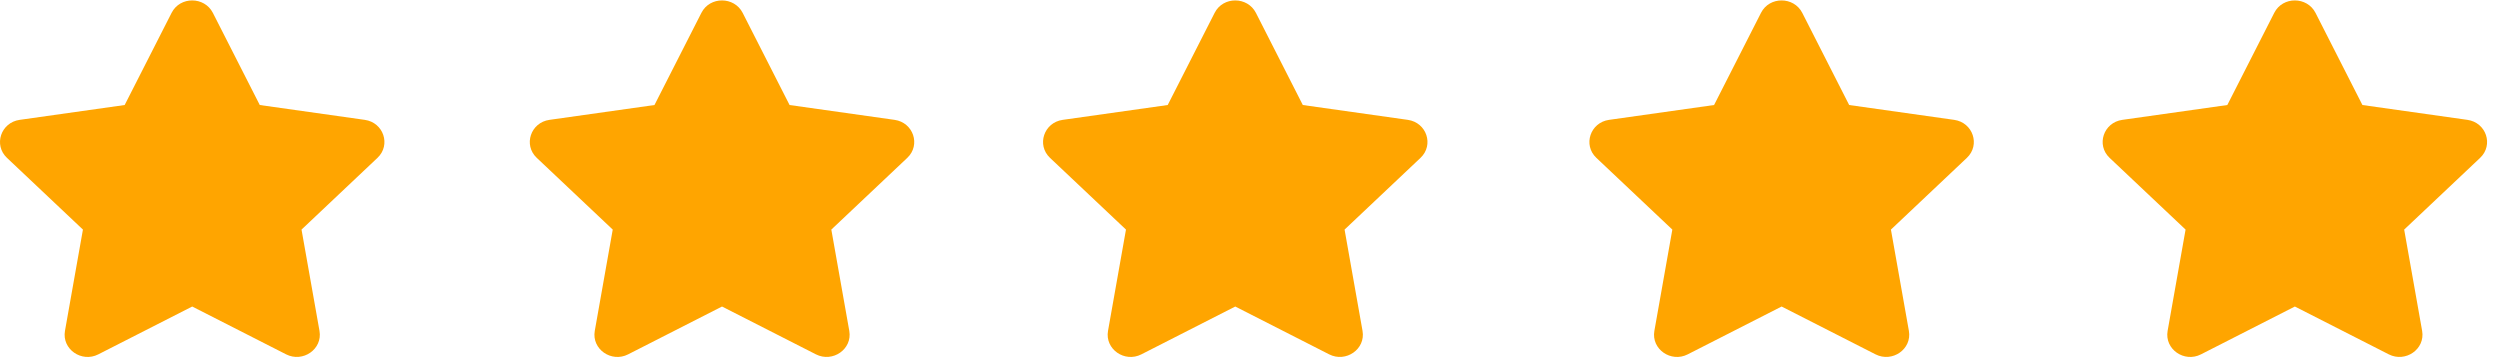
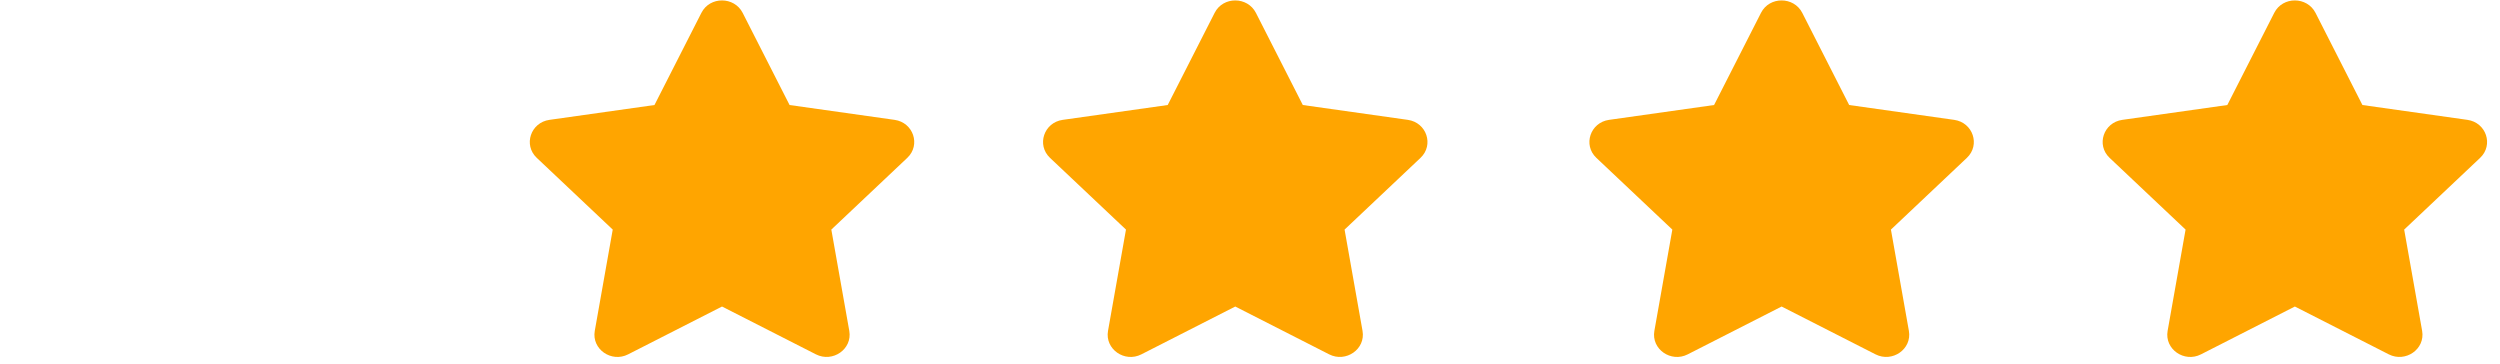
<svg xmlns="http://www.w3.org/2000/svg" width="151" height="22" viewBox="0 0 151 22" fill="none">
-   <path d="M10.365 0.775L7.53 6.343L1.189 7.239C0.052 7.399 -0.404 8.757 0.421 9.535L5.009 13.867L3.924 19.985C3.728 21.091 4.931 21.92 5.938 21.403L11.61 18.514L17.283 21.403C18.29 21.916 19.492 21.091 19.297 19.985L18.212 13.867L22.799 9.535C23.624 8.757 23.168 7.399 22.031 7.239L15.69 6.343L12.856 0.775C12.348 -0.217 10.877 -0.23 10.365 0.775Z" fill="#FFA500" />
  <path d="M42.365 0.775L39.53 6.343L33.189 7.239C32.052 7.399 31.596 8.757 32.421 9.535L37.009 13.867L35.924 19.985C35.728 21.091 36.931 21.92 37.938 21.403L43.61 18.514L49.283 21.403C50.29 21.916 51.492 21.091 51.297 19.985L50.212 13.867L54.8 9.535C55.624 8.757 55.168 7.399 54.031 7.239L47.69 6.343L44.856 0.775C44.348 -0.217 42.877 -0.23 42.365 0.775Z" fill="#FFA500" />
  <path d="M73.365 0.775L70.53 6.343L64.189 7.239C63.052 7.399 62.596 8.757 63.421 9.535L68.009 13.867L66.924 19.985C66.728 21.091 67.931 21.92 68.938 21.403L74.61 18.514L80.283 21.403C81.29 21.916 82.492 21.091 82.297 19.985L81.212 13.867L85.799 9.535C86.624 8.757 86.168 7.399 85.031 7.239L78.69 6.343L75.856 0.775C75.348 -0.217 73.877 -0.23 73.365 0.775Z" fill="#FFA500" />
  <path d="M106.365 0.775L103.53 6.343L97.189 7.239C96.052 7.399 95.596 8.757 96.421 9.535L101.009 13.867L99.924 19.985C99.728 21.091 100.931 21.92 101.938 21.403L107.61 18.514L113.283 21.403C114.29 21.916 115.492 21.091 115.297 19.985L114.212 13.867L118.799 9.535C119.624 8.757 119.168 7.399 118.031 7.239L111.69 6.343L108.856 0.775C108.348 -0.217 106.877 -0.23 106.365 0.775Z" fill="#FFA500" />
  <path d="M137.365 0.775L134.53 6.343L128.189 7.239C127.052 7.399 126.596 8.757 127.421 9.535L132.009 13.867L130.924 19.985C130.728 21.091 131.931 21.92 132.938 21.403L138.61 18.514L144.283 21.403C145.29 21.916 146.492 21.091 146.297 19.985L145.212 13.867L149.799 9.535C150.624 8.757 150.168 7.399 149.031 7.239L142.69 6.343L139.856 0.775C139.348 -0.217 137.877 -0.23 137.365 0.775Z" fill="#FFA500" />
</svg>